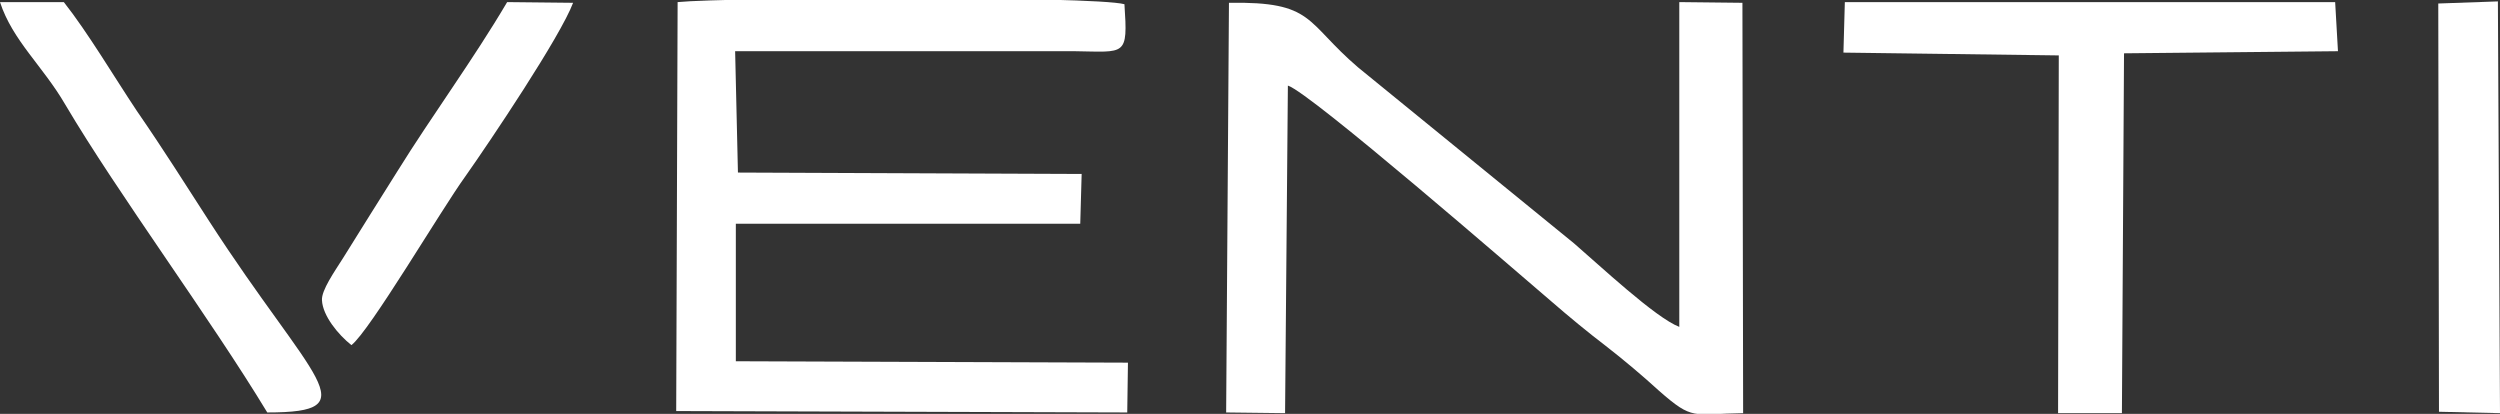
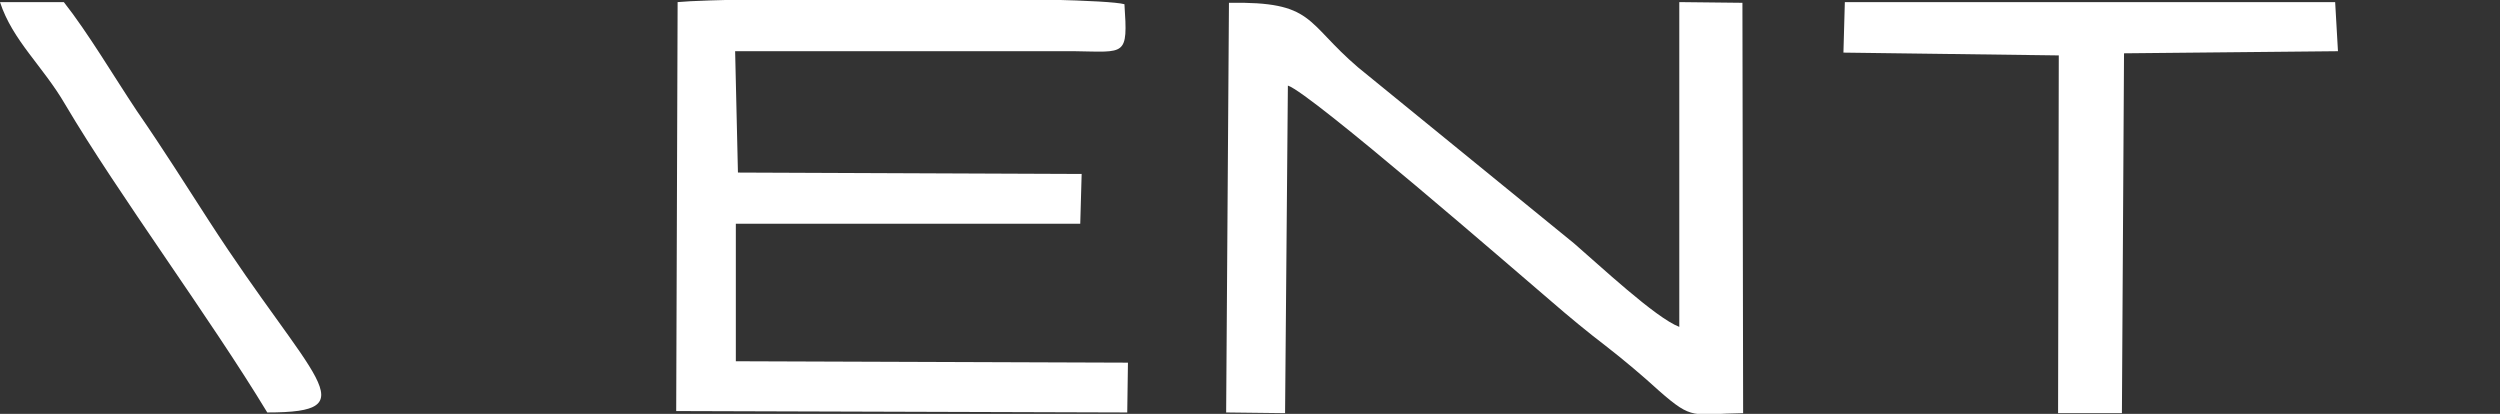
<svg xmlns="http://www.w3.org/2000/svg" version="1.1" id="Ebene_1" x="0px" y="0px" viewBox="0 0 356.4 59" style="enable-background:new 0 0 356.4 59;" xml:space="preserve">
  <rect x="0" y="0" width="356.4" height="59" fill="#333333" stroke="none" />
  <style type="text/css">
	.st0{fill-rule:evenodd;clip-rule:evenodd;fill:#FFFFFF;}
</style>
  <g id="Ebene_x0020_1">
    <g id="_2630948598432">
      <path class="st0" d="M96.4,58.6l64.3,0.2l0.1-7.1l-55.9-0.2l0-19.6l49.1,0l0.2-7.1l-49-0.2l-0.4-17.3l48.4,0    c7.3,0.1,7.6,0.8,7.1-6.7c-4.4-1.2-56.7-1-63.7-0.3L96.4,58.6L96.4,58.6z" />
      <path class="st0" d="M174.8,58.8l8.4,0.1l0.4-46.7c3.2,1,32.9,26.8,37.6,30.8c2.3,2,5.2,4.4,7.7,6.3c2.7,2.1,5.3,4.3,7.6,6.4    c4.9,4.3,4.7,3.3,12,3.2l-0.1-58.5l-9-0.1l0,46.3c-3.4-1.3-11.4-8.8-15-11.9L193.6,9.6c-7.6-6.5-6.2-9.4-18.4-9.2L174.8,58.8    L174.8,58.8z" />
      <polygon class="st0" points="293.4,58.9 302.5,58.9 302.8,7.6 333.3,7.3 332.9,0.3 263,0.3 262.8,7.5 293.5,7.9   " />
      <path class="st0" d="M38.1,58.8c14.6,0,6.5-4.4-8.3-27.3c-3.5-5.4-6.3-9.9-10.3-15.7C16.3,11,12.5,4.6,9.1,0.3L0,0.3    c1.8,5.5,6.1,9.1,9.3,14.6C16.8,27.6,30,45.4,38.1,58.8L38.1,58.8z" />
-       <polygon class="st0" points="347.7,58.7 356.4,58.9 356.1,0.2 347.6,0.5   " />
-       <path class="st0" d="M50.1,49.2c2.6-2,12.8-19.3,16.2-24c3.6-5.1,13.6-20,15.4-24.8l-9.4-0.1c-4.9,8.3-10.6,16-15.7,24.2    c-2.7,4.3-4.9,7.8-7.7,12.3c-1.2,1.9-3.1,4.6-3,6C46,45,48.2,47.7,50.1,49.2L50.1,49.2z" />
    </g>
  </g>
</svg>